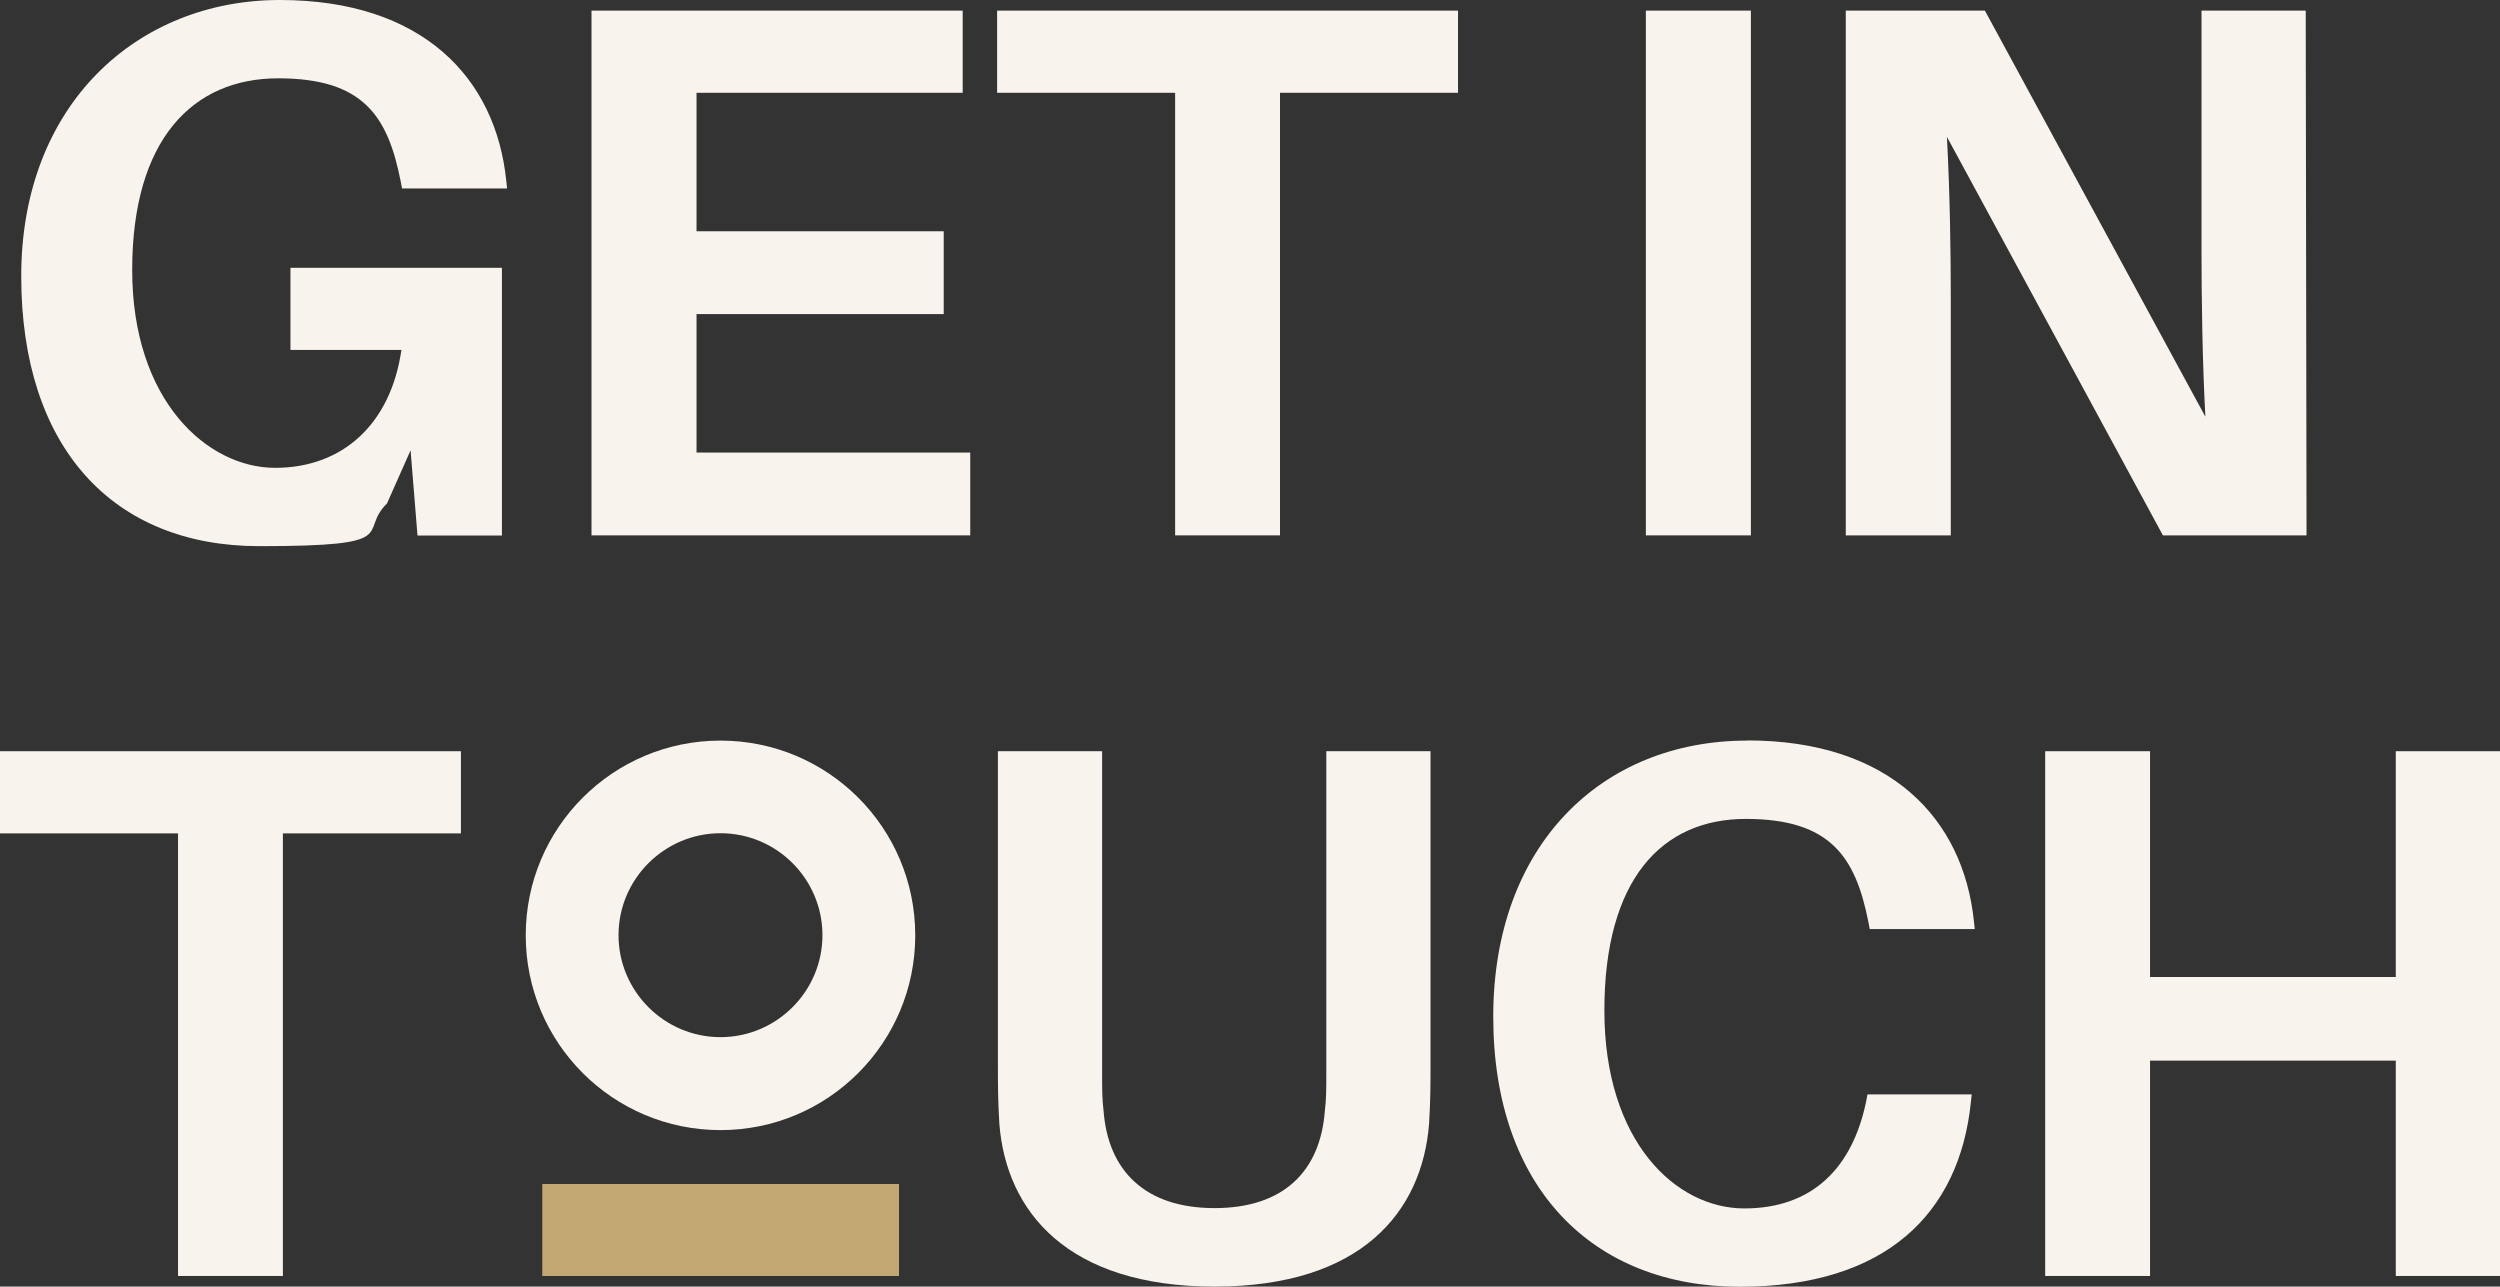
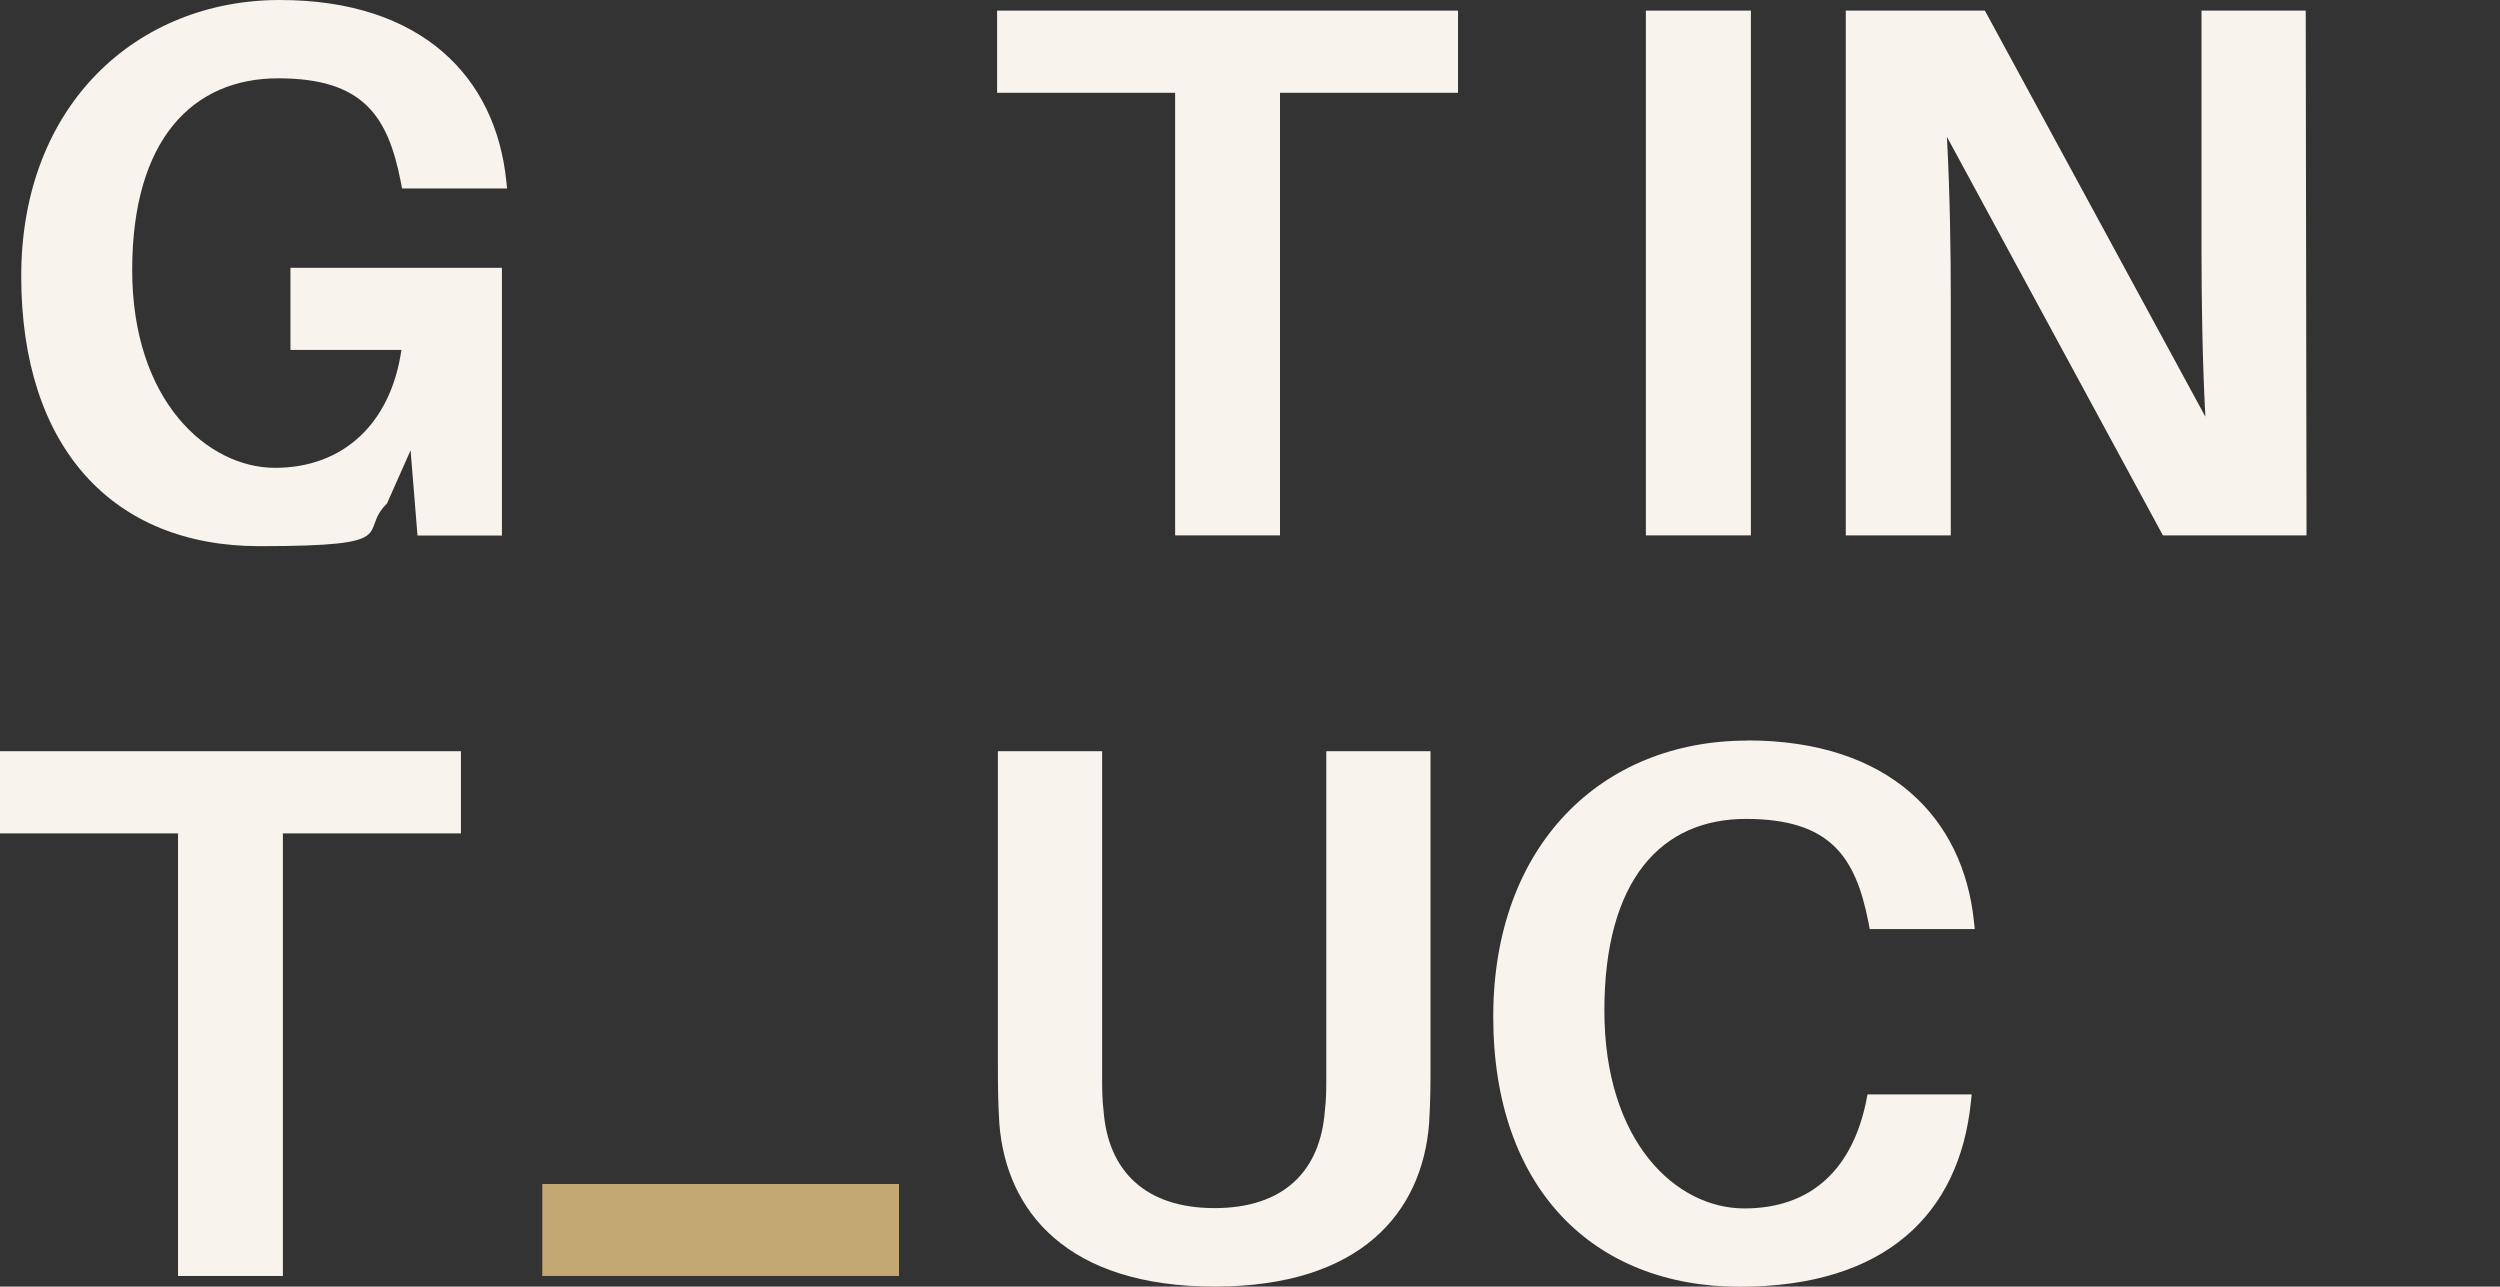
<svg xmlns="http://www.w3.org/2000/svg" version="1.1" viewBox="0 0 1554.5 800">
  <rect x="0" y="0" width="1554.5" height="800" fill="#333333" stroke="none" />
  <g>
    <g id="Layer_1">
      <g>
-         <polygon points="1554.5 467.1 1489.7 467.1 1489.7 607.5 1336.9 607.5 1336.9 467.1 1271.7 467.1 1271.7 793.4 1336.9 793.4 1336.9 659.5 1489.7 659.5 1489.7 793.4 1554.5 793.4 1554.5 467.1" style="fill: #f8f3ec;" />
        <path d="M1086.4,460.5c-90.3,0-157.9,64.8-157.9,171.7s62.4,167.9,153.2,167.9,136.7-45.4,143.8-114.9l.5-4.7h-64.8l-.9,4.7c-8.5,40.7-33.1,66.2-75.7,66.2s-87-41.6-87-123,35.5-119.2,88-119.2,68.1,23.6,76.1,63.8l.9,4.7h65.3l-.5-4.7c-6.6-64.3-52.5-112.6-140.9-112.6" style="fill: #f8f3ec;" />
        <path d="M889.5,467.1h-64.8v200c0,9.5,0,16.6-.9,23.6-2.8,37.4-25.5,60.5-68.6,60.5s-66.2-23.2-69-60.5c-.9-7.1-.9-14.2-.9-23.6v-200h-64.8v193.4c0,13.7,0,23.2.9,38.3,4.3,54.4,42.1,101.2,133.8,101.2s129.1-46.8,133.4-101.2c.9-15.1.9-24.6.9-38.3v-193.4Z" style="fill: #f8f3ec;" />
        <polygon points="286.6 518.2 286.6 467.1 0 467.1 0 518.2 110.7 518.2 110.7 793.4 175.9 793.4 175.9 518.2 286.6 518.2" style="fill: #f8f3ec;" />
        <path d="M1434.2,332.9l-.5-326.3h-64.8v149.9c0,27.9.5,67.6,2.4,102.6L1234.2,6.6h-86.5v326.3h65.3v-147.5c0-27.4-.5-64.8-2.4-100.3l134.3,247.8h89.4Z" style="fill: #f8f3ec;" />
        <rect x="1023.4" y="6.6" width="65.3" height="326.3" style="fill: #f8f3ec;" />
        <polygon points="906.6 57.7 906.6 6.6 620 6.6 620 57.7 730.7 57.7 730.7 332.9 795.9 332.9 795.9 57.7 906.6 57.7" style="fill: #f8f3ec;" />
-         <polygon points="603.3 281.4 433.1 281.4 433.1 195.3 586.8 195.3 586.8 143.8 433.1 143.8 433.1 57.7 598.6 57.7 598.6 6.6 367.8 6.6 367.8 332.9 603.3 332.9 603.3 281.4" style="fill: #f8f3ec;" />
        <path d="M180.6,166.5v51.1h69c-6.6,45.9-36.4,73.3-78.5,73.3s-88.9-41.6-88.9-123,37.8-119.2,90.8-119.2,68.1,23.6,76.1,63.8l.9,4.7h65.3l-.5-4.7C308.3,48.2,262.5,0,174,0S13.2,64.8,13.2,171.7s57.2,167.9,148,167.9,61-8.5,79.4-26.5l14.7-33.1,4.3,53h52.5v-166.5h-131.5Z" style="fill: #f8f3ec;" />
-         <path d="M448,460.5c-66.9,0-121.1,54.2-121.1,121.1s54.2,121.1,121.1,121.1,121.1-54.2,121.1-121.1-54.2-121.1-121.1-121.1M448,518.1c35,0,63.4,28.5,63.4,63.4s-28.5,63.4-63.4,63.4-63.4-28.5-63.4-63.4,28.5-63.4,63.4-63.4" style="fill: #f8f3ec;" />
        <rect x="337.2" y="736.2" width="221.8" height="57.2" style="fill: #c3a873;" />
      </g>
    </g>
  </g>
</svg>